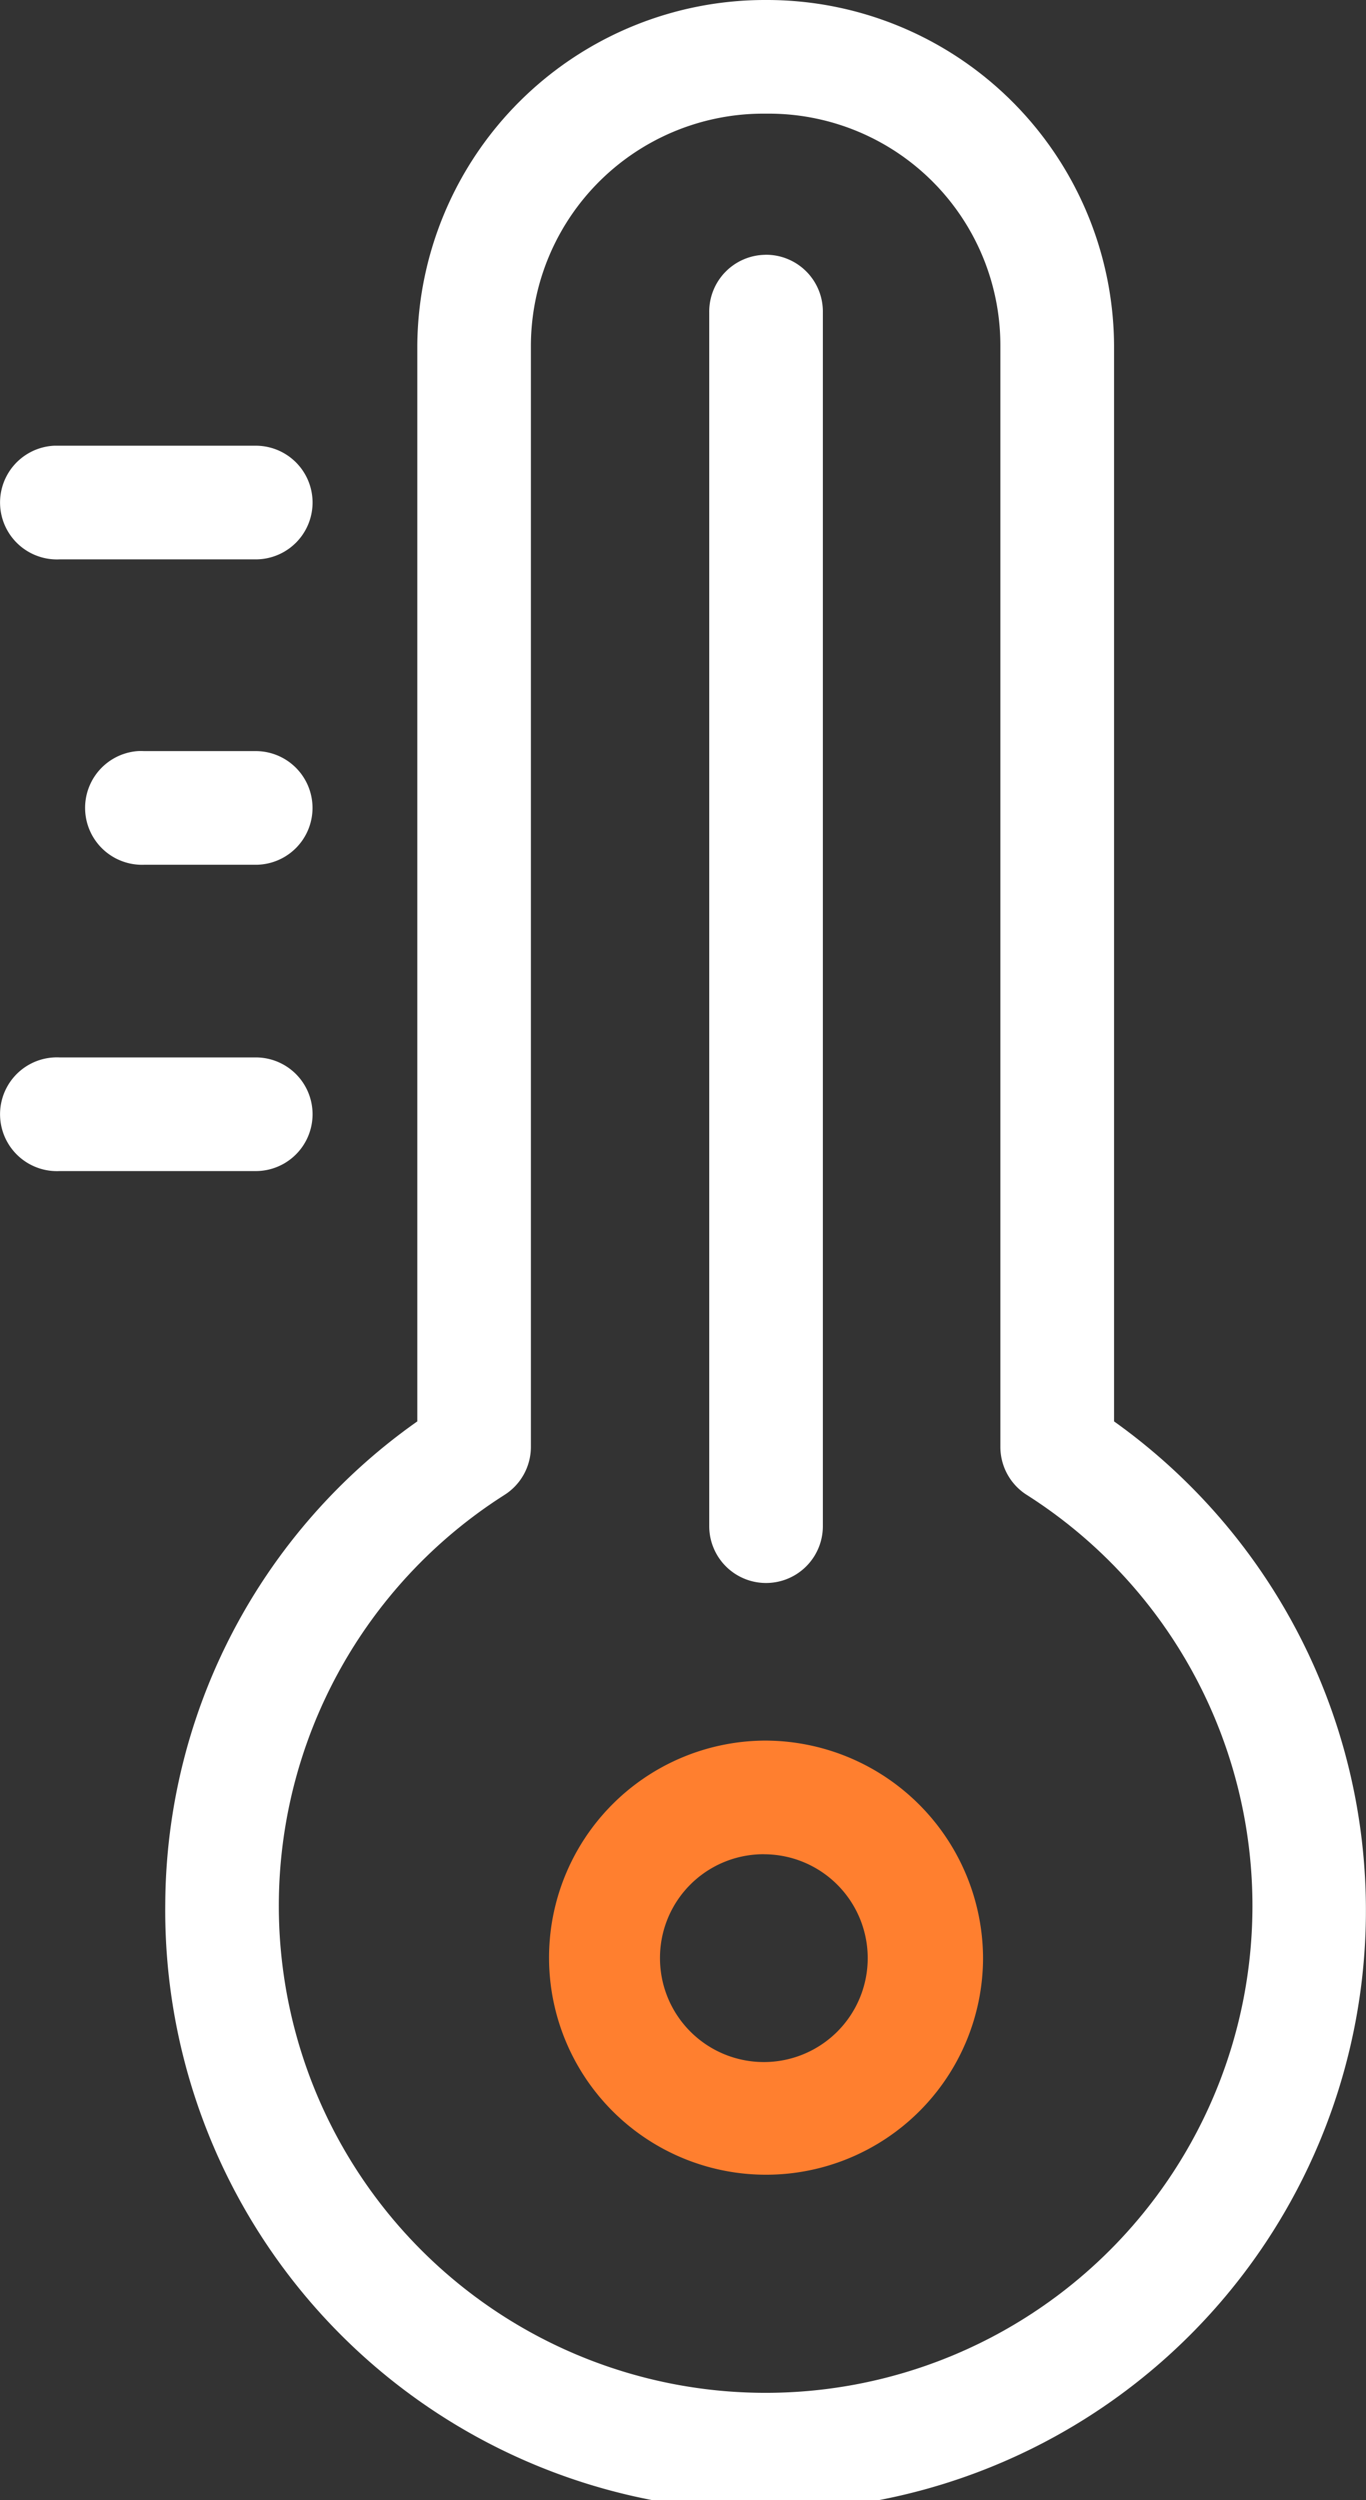
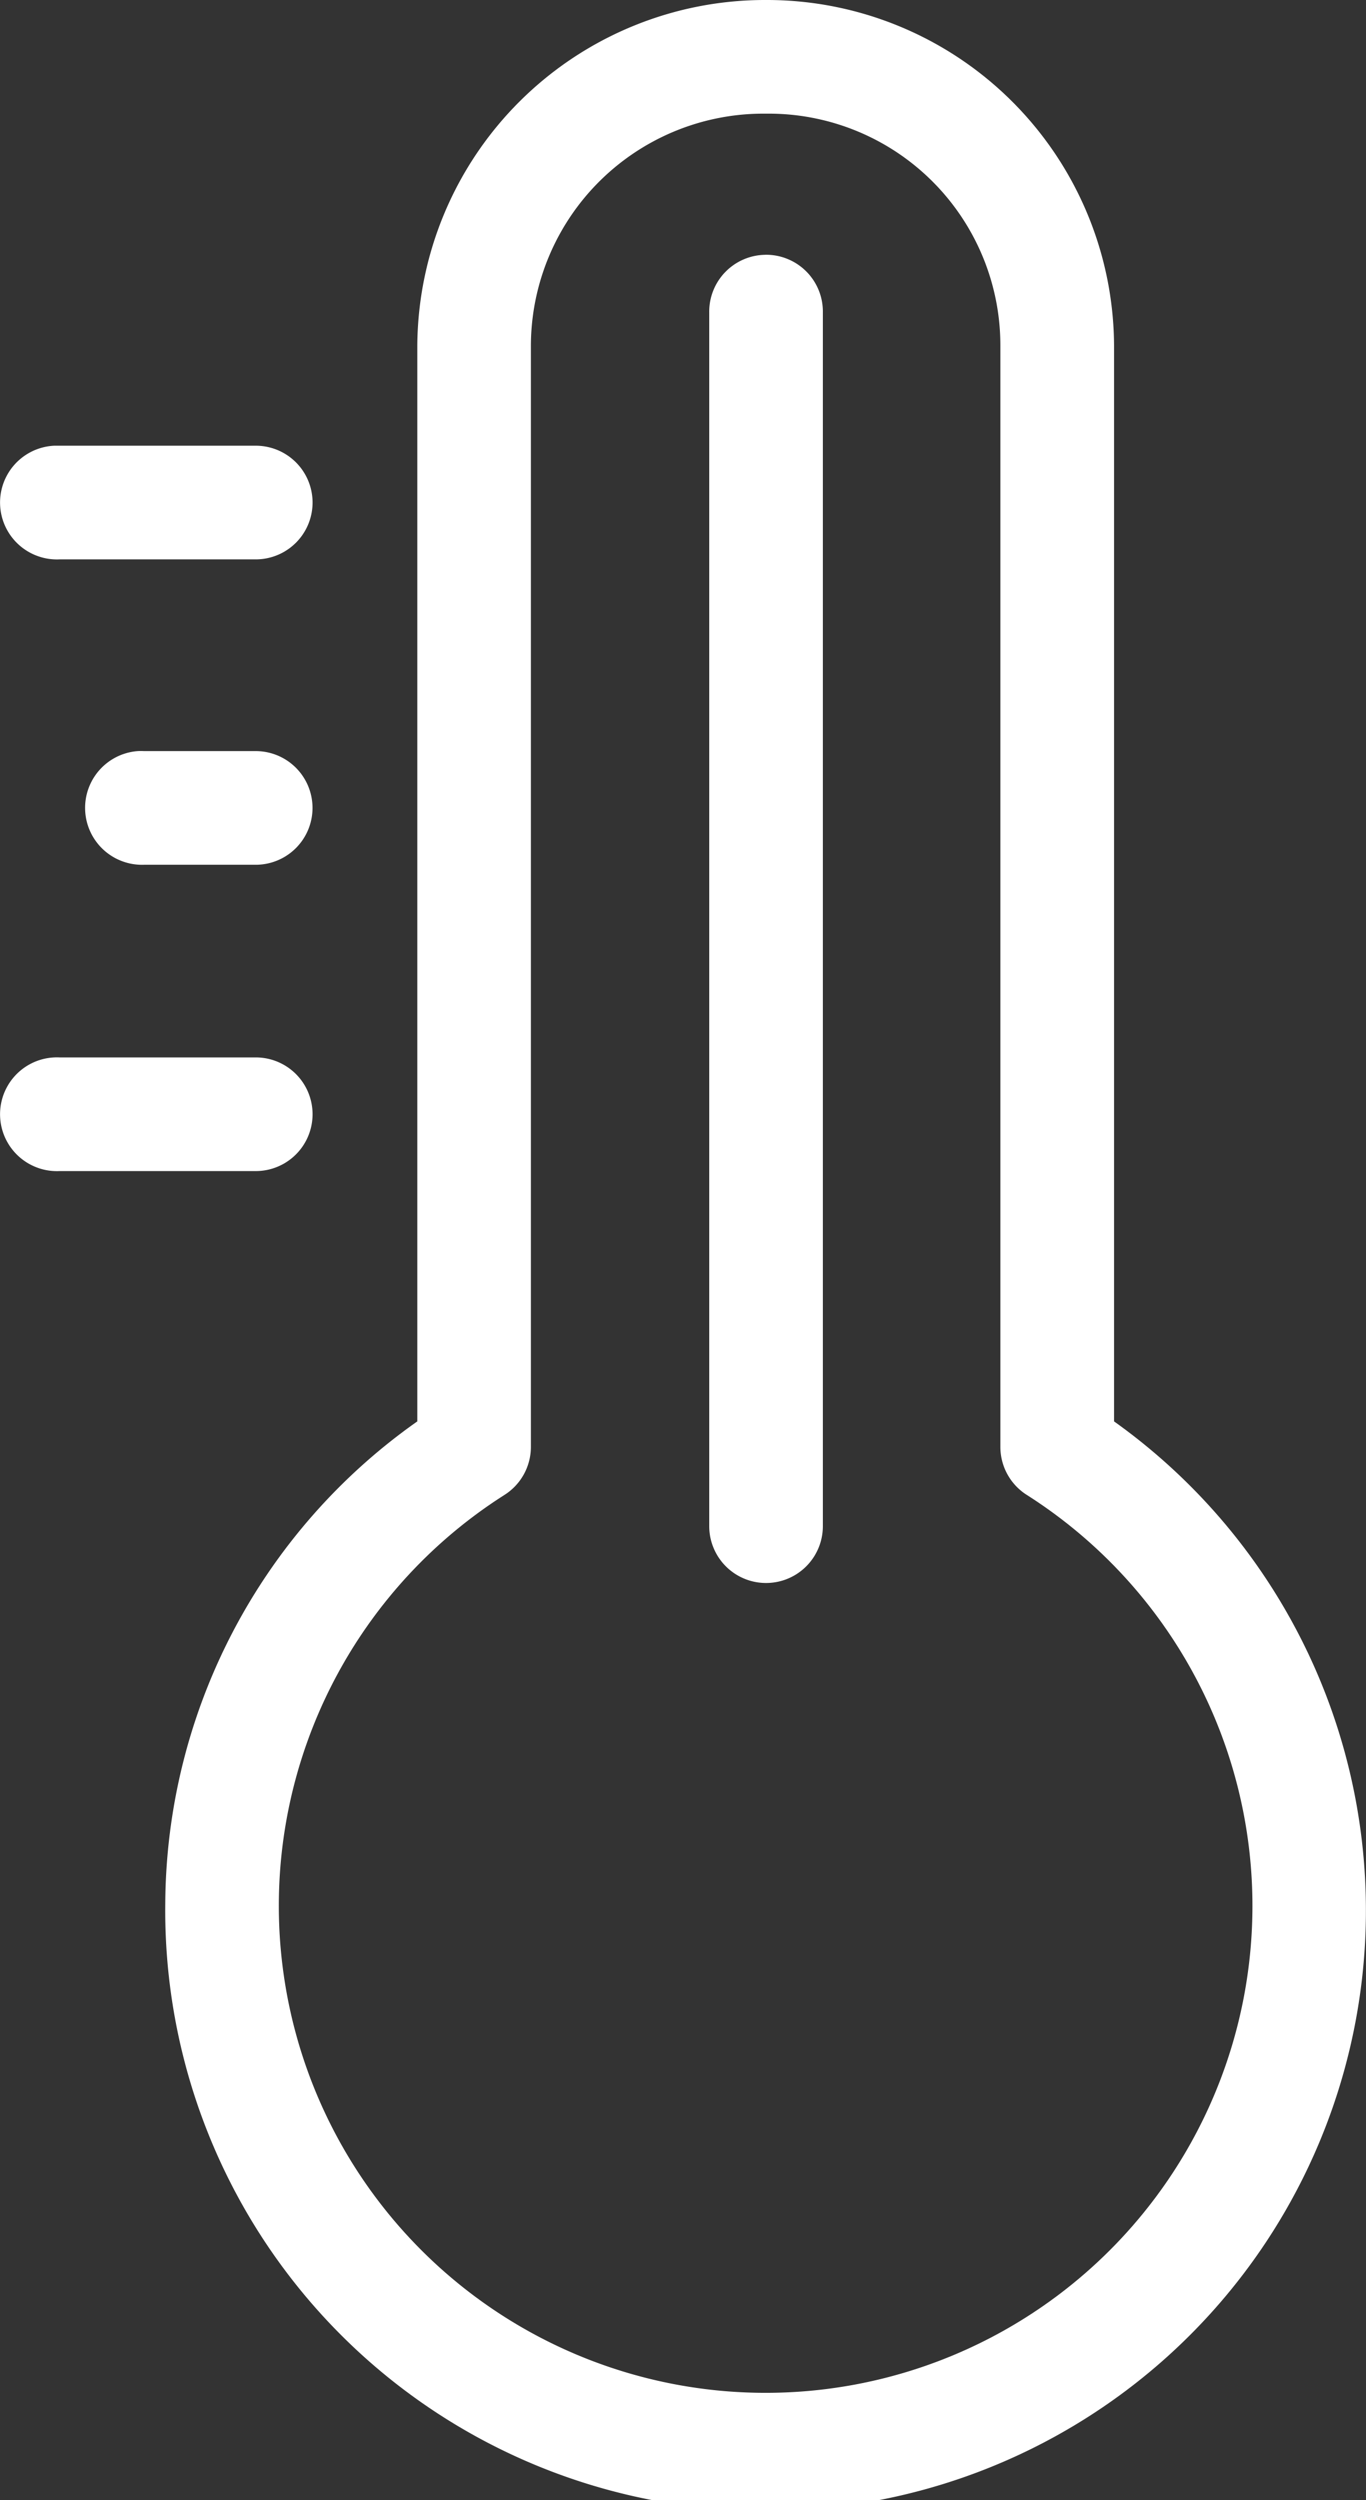
<svg xmlns="http://www.w3.org/2000/svg" width="27.987" height="51.207" viewBox="0 0 27.987 51.207">
  <rect x="0" y="0" width="27.987" height="51.207" fill="#333333" stroke="none" />
  <g id="Grupo_17213" data-name="Grupo 17213" transform="translate(-1269 -1783)">
    <g id="Grupo_17163" data-name="Grupo 17163" transform="translate(266 -4)">
      <path id="Trazado_8277" data-name="Trazado 8277" d="M41.6,6a7.126,7.126,0,0,0-7.146,7.074V35.113a12.158,12.158,0,0,0-5.164,9.874,12.3,12.3,0,1,0,19.439-9.874V13.074A7.114,7.114,0,0,0,41.6,6Zm0,2.328a4.746,4.746,0,0,1,4.8,4.746V35.64a1.164,1.164,0,0,0,.546.982,9.974,9.974,0,1,1-10.711,0,1.164,1.164,0,0,0,.546-.982V13.074A4.765,4.765,0,0,1,41.6,8.328Zm-.018,2.891A1.164,1.164,0,0,0,40.435,12.4V37.259a1.164,1.164,0,1,0,2.328,0V12.4a1.164,1.164,0,0,0-1.182-1.182Zm-14.566,3.91a1.165,1.165,0,1,0,.109,2.328h4.019a1.164,1.164,0,1,0,0-2.328H27.124q-.055,0-.109,0Zm1.709,6.255a1.166,1.166,0,0,0,.127,2.328h2.291a1.164,1.164,0,1,0,0-2.328H28.851a1.166,1.166,0,0,0-.127,0Zm-1.709,6.274a1.165,1.165,0,1,0,.109,2.328h4.019a1.164,1.164,0,1,0,0-2.328H27.124Q27.069,27.655,27.015,27.658Z" transform="translate(977.096 1781)" fill="#fff" />
      <g id="noun_Temperature_3006448" transform="translate(1014.194 1822.651)">
-         <path id="Trazado_8277-2" data-name="Trazado 8277" d="M40.383,36.847A4.446,4.446,0,1,0,44.874,41.3,4.471,4.471,0,0,0,40.383,36.847Zm0,2.328A2.128,2.128,0,1,1,38.255,41.3,2.123,2.123,0,0,1,40.383,39.174Z" transform="translate(-35.927 -36.847)" fill="#ff7f2f" />
-       </g>
+         </g>
    </g>
  </g>
</svg>